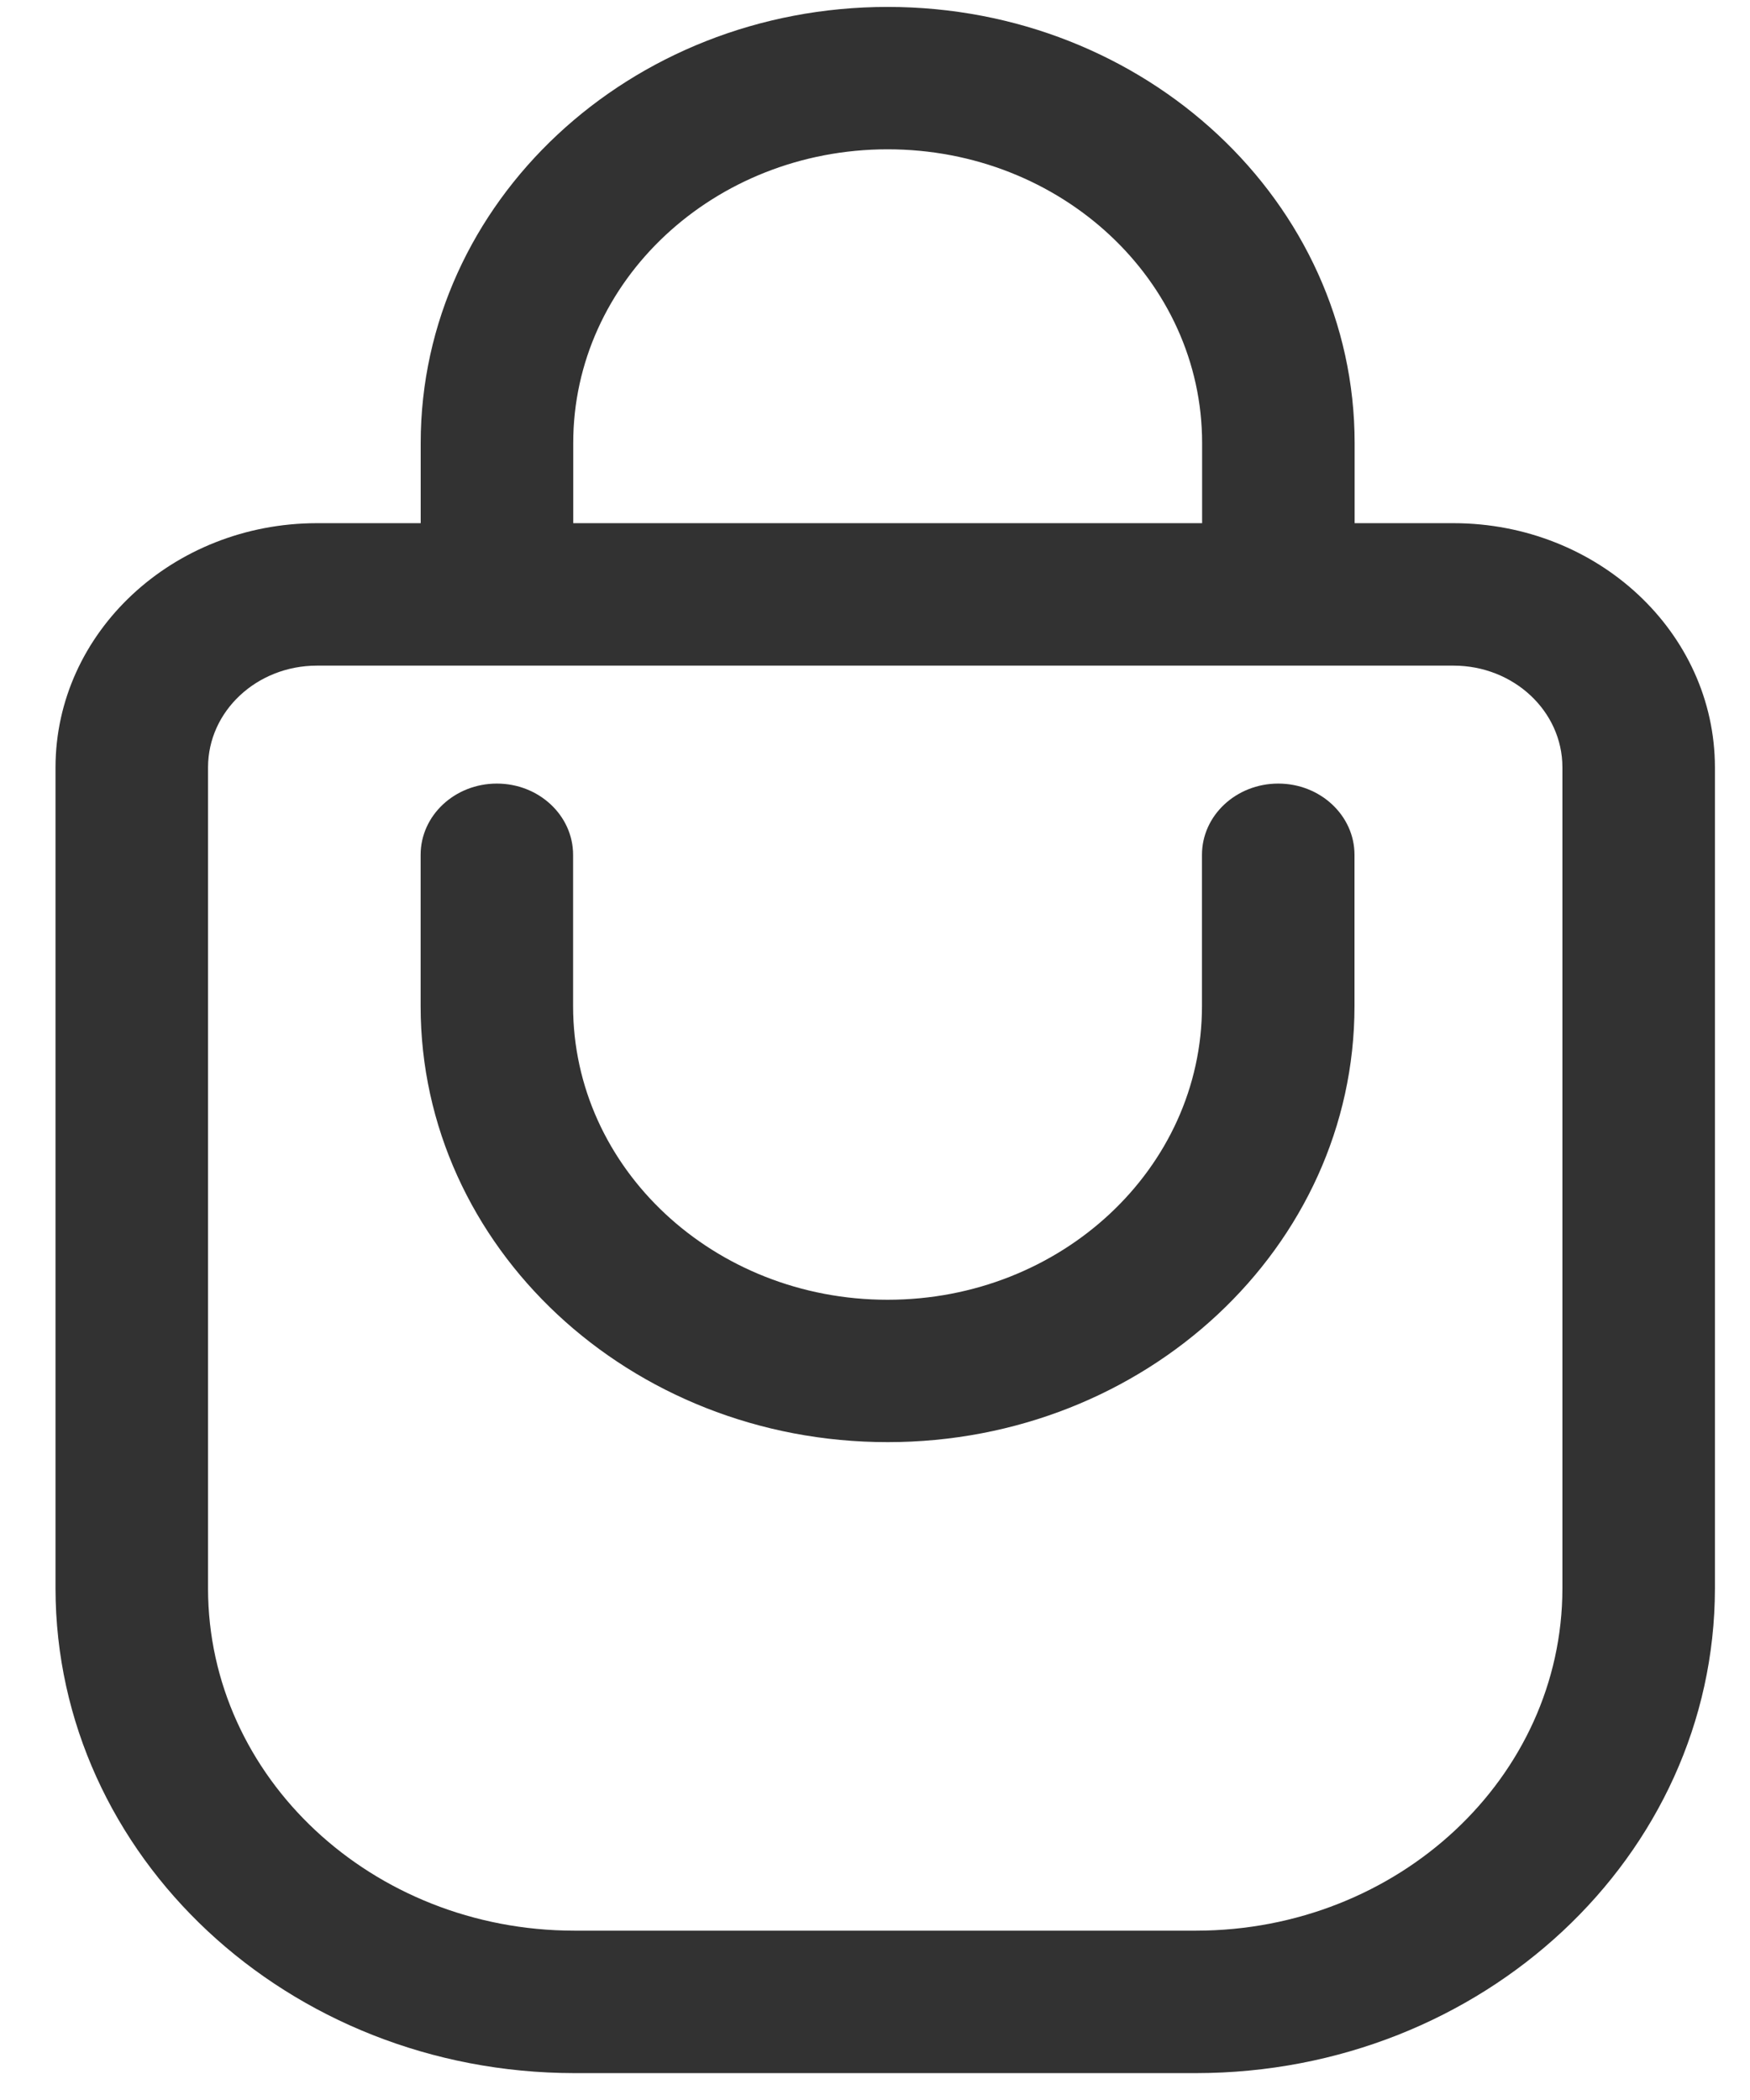
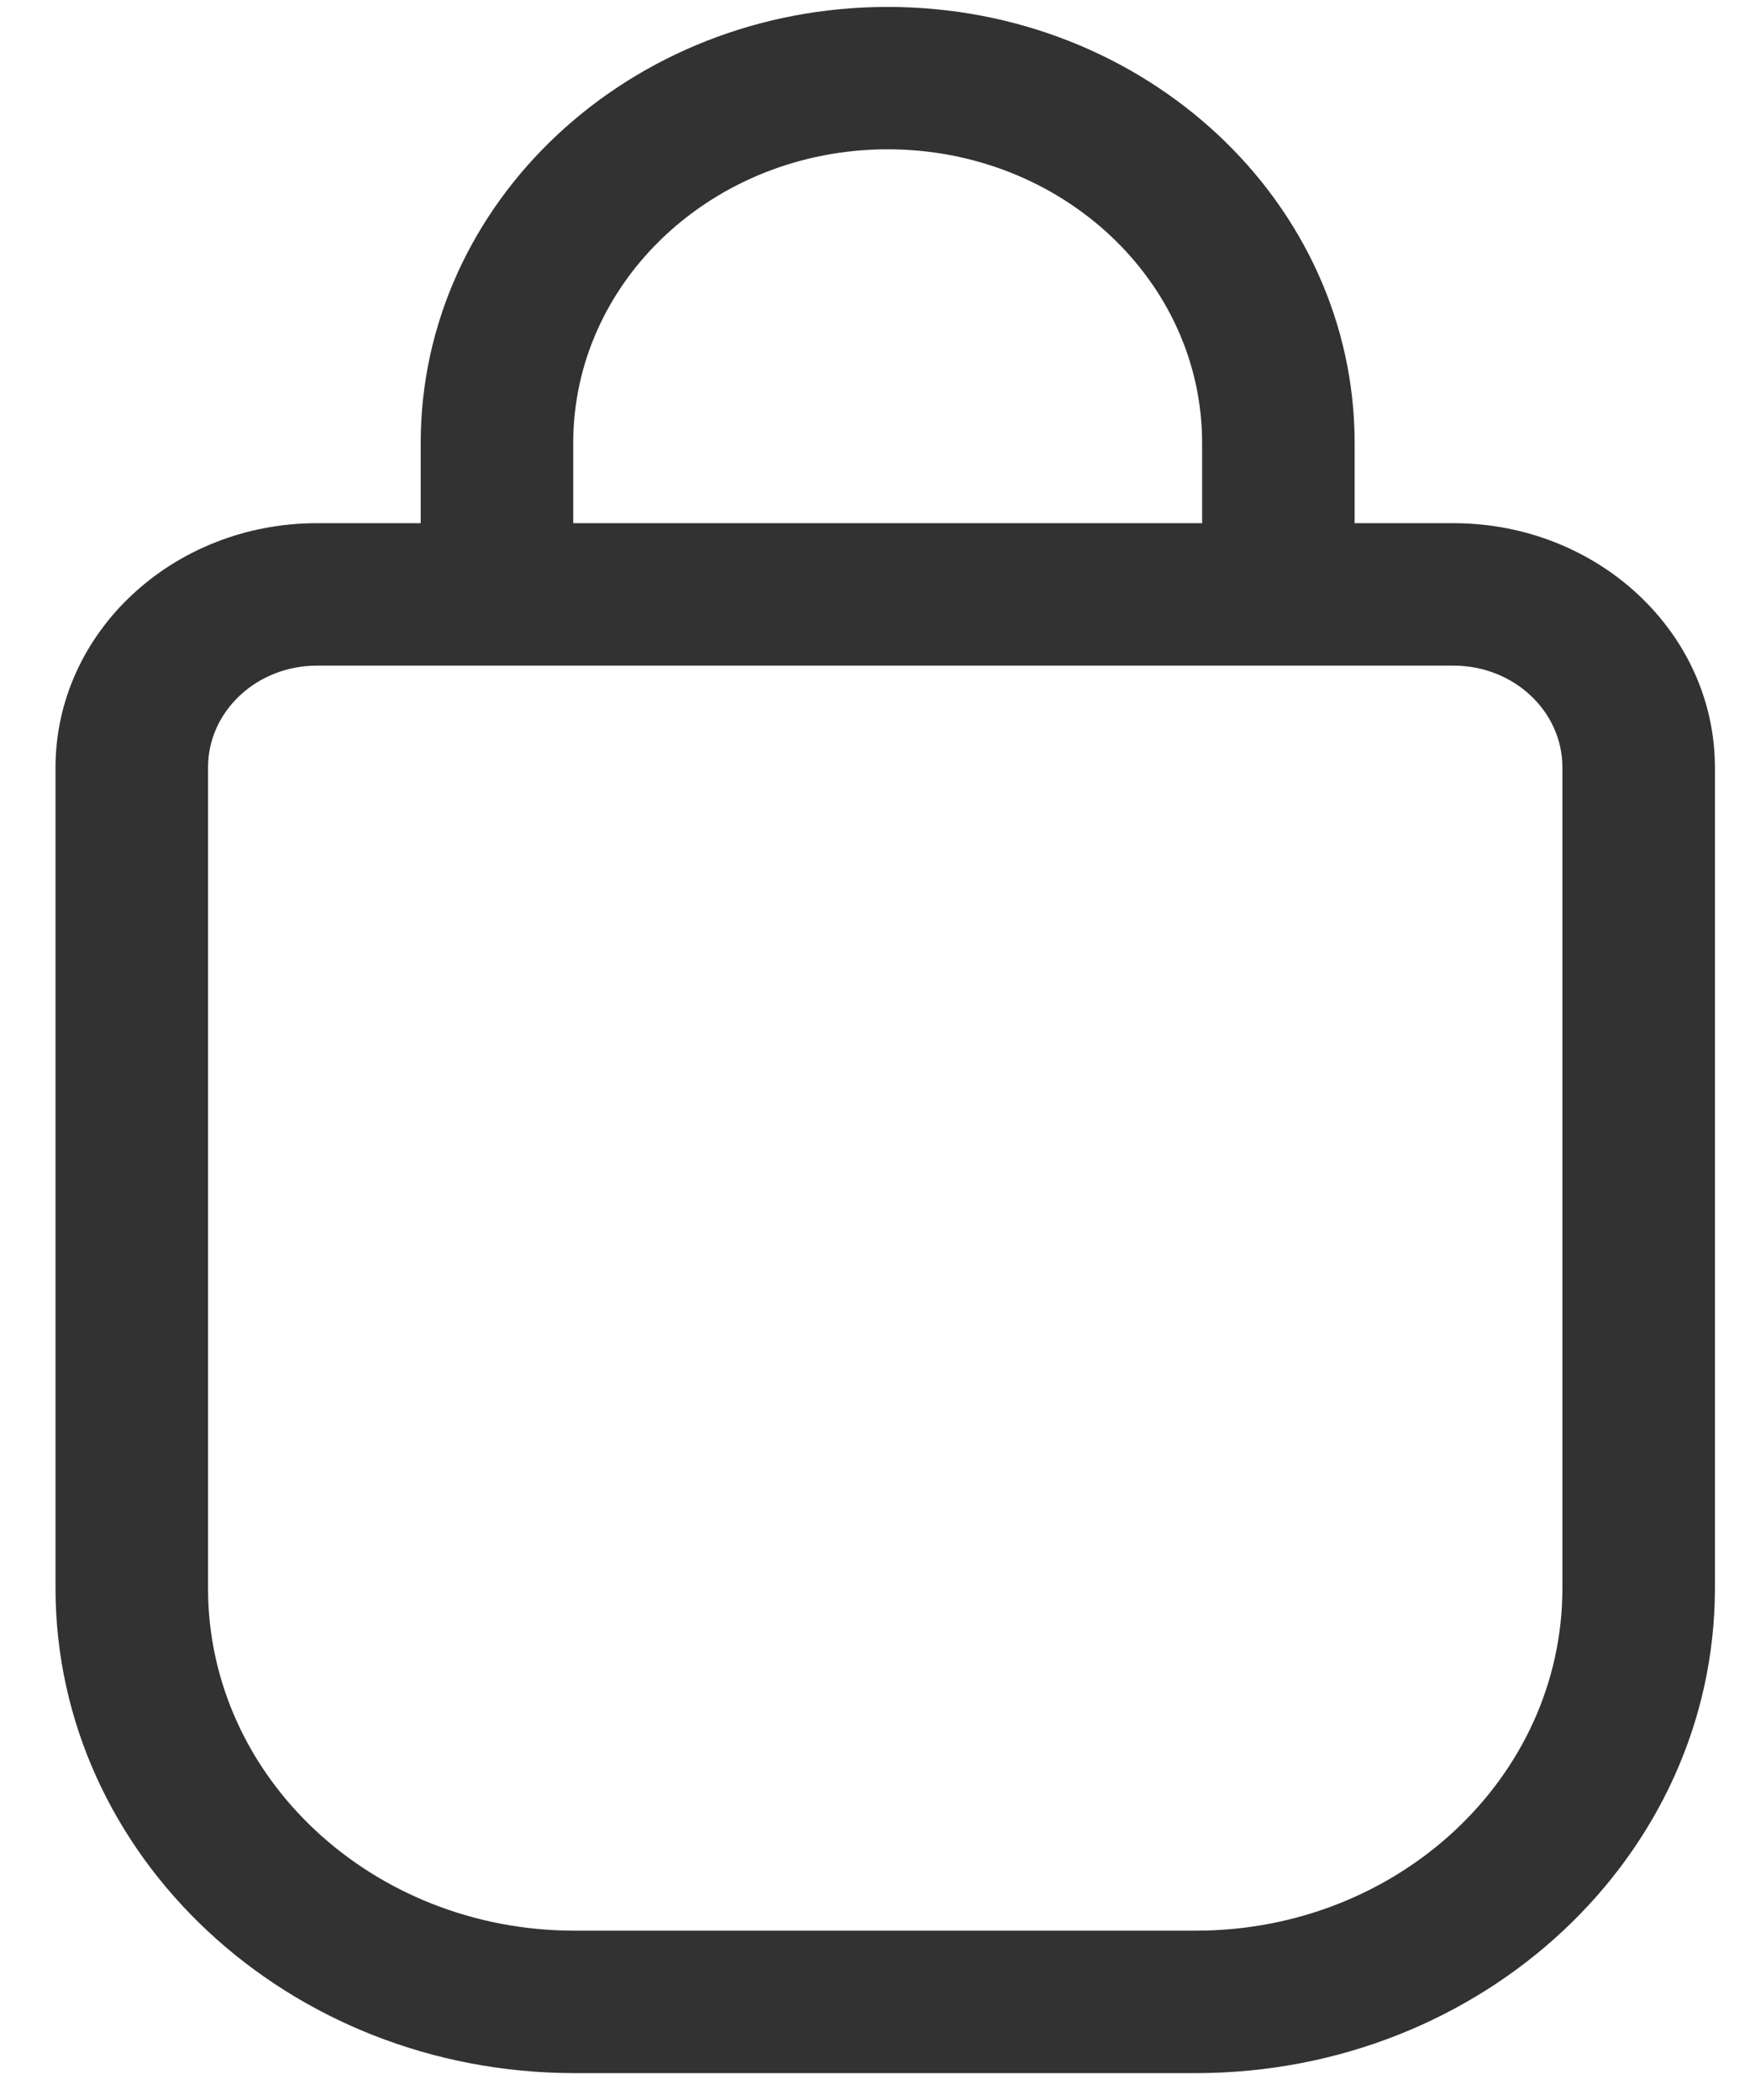
<svg xmlns="http://www.w3.org/2000/svg" width="25" height="30" viewBox="0 0 25 30" fill="none">
  <path d="M20.766 7.474H19.352V6.331C19.352 2.889 16.366 0.099 12.682 0.099C8.998 0.098 6.011 2.887 6.01 6.328C6.01 6.329 6.01 6.33 6.01 6.331V7.474H4.526C2.466 7.476 0.796 9.036 0.793 10.961V22.694C0.798 26.515 4.113 29.612 8.204 29.616H17.088C21.179 29.612 24.494 26.515 24.499 22.694V10.961C24.496 9.036 22.827 7.476 20.766 7.474ZM8.189 6.331C8.188 4.013 10.198 2.134 12.679 2.133C15.16 2.132 17.172 4.009 17.173 6.327C17.173 6.328 17.173 6.329 17.173 6.331V7.474H8.189V6.331ZM22.32 22.695C22.317 25.392 19.976 27.578 17.088 27.581H8.204C5.316 27.578 2.975 25.392 2.972 22.695V10.961C2.973 10.159 3.668 9.51 4.526 9.509H20.766C21.624 9.51 22.319 10.159 22.32 10.96L22.32 22.695Z" fill="#323232" />
-   <path d="M18.261 11.194C17.659 11.194 17.171 11.65 17.171 12.212V14.373C17.171 16.69 15.16 18.569 12.679 18.568C10.198 18.568 8.187 16.69 8.187 14.373V12.212C8.187 11.65 7.699 11.194 7.098 11.194C6.496 11.194 6.009 11.65 6.009 12.212V14.373C6.009 17.814 8.996 20.603 12.681 20.602C16.364 20.602 19.349 17.813 19.35 14.373V12.212C19.35 11.65 18.862 11.194 18.261 11.194Z" fill="#323232" />
</svg>